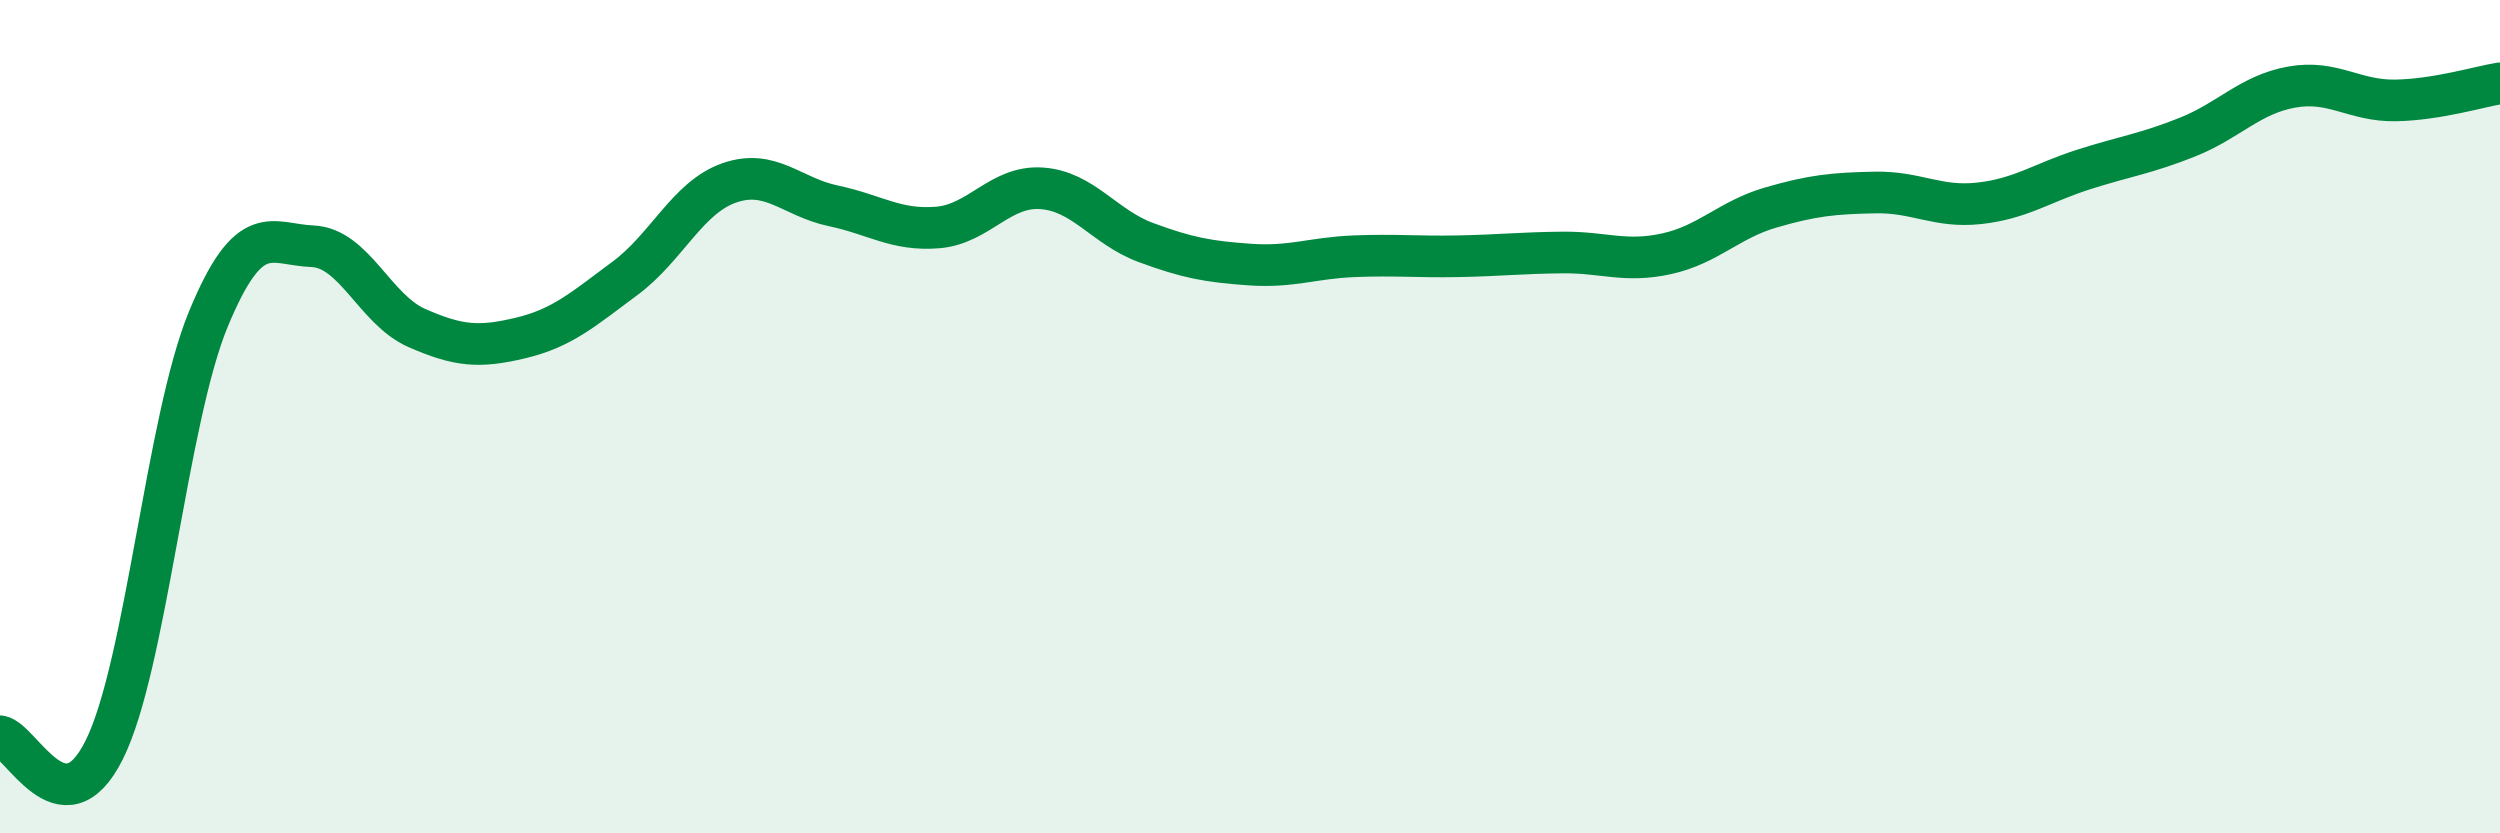
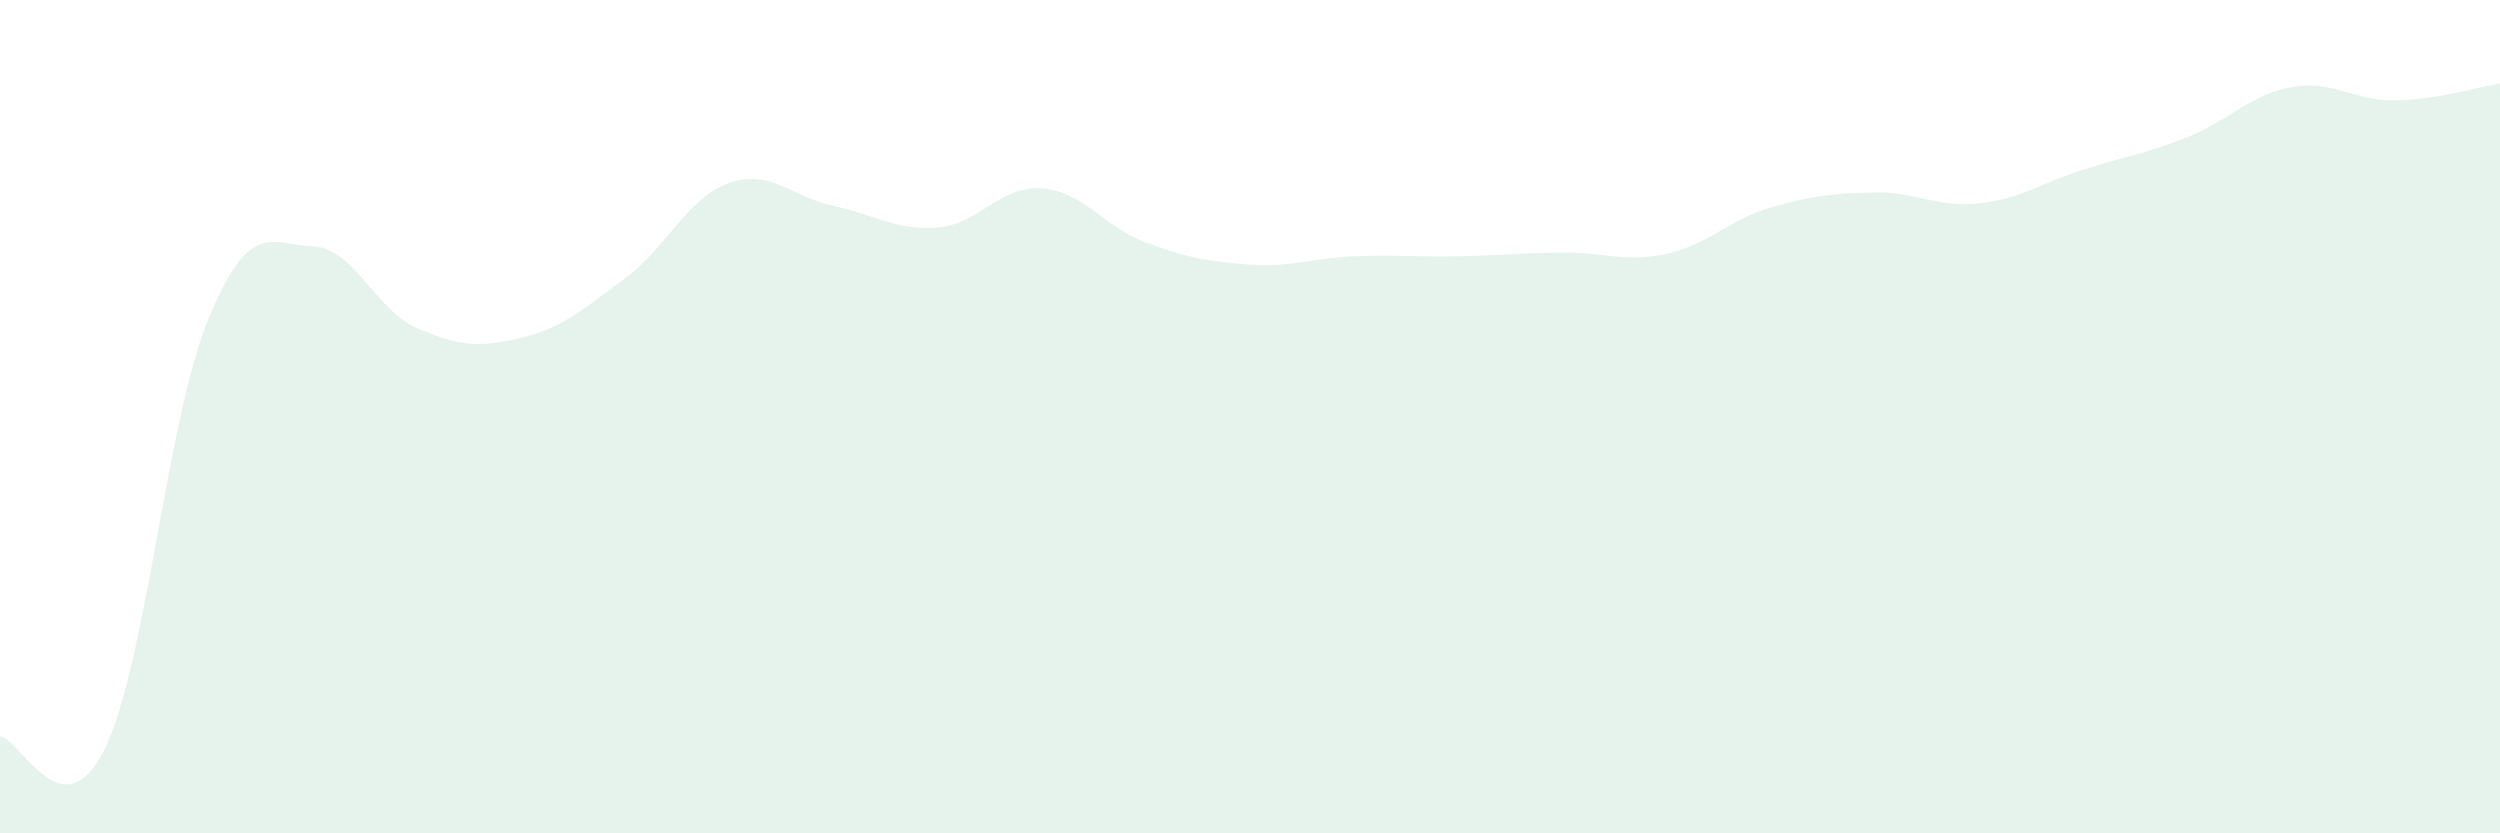
<svg xmlns="http://www.w3.org/2000/svg" width="60" height="20" viewBox="0 0 60 20">
  <path d="M 0,17.67 C 0.5,17.74 1.5,20 2.5,18 C 3.5,16 4,10.08 5,7.66 C 6,5.24 6.5,5.87 7.5,5.91 C 8.5,5.95 9,7.43 10,7.87 C 11,8.31 11.5,8.35 12.5,8.11 C 13.5,7.87 14,7.42 15,6.68 C 16,5.94 16.5,4.74 17.5,4.39 C 18.5,4.04 19,4.73 20,4.94 C 21,5.15 21.5,5.54 22.5,5.46 C 23.5,5.38 24,4.45 25,4.52 C 26,4.59 26.5,5.45 27.5,5.82 C 28.5,6.19 29,6.28 30,6.35 C 31,6.42 31.5,6.19 32.5,6.15 C 33.5,6.11 34,6.17 35,6.15 C 36,6.13 36.5,6.07 37.5,6.06 C 38.5,6.05 39,6.31 40,6.09 C 41,5.87 41.5,5.27 42.5,4.98 C 43.5,4.69 44,4.64 45,4.62 C 46,4.6 46.5,4.99 47.5,4.88 C 48.5,4.77 49,4.39 50,4.07 C 51,3.75 51.5,3.69 52.5,3.29 C 53.5,2.89 54,2.27 55,2.09 C 56,1.91 56.5,2.43 57.5,2.41 C 58.5,2.39 59.5,2.08 60,2L60 20L0 20Z" fill="#008740" opacity="0.1" stroke-linecap="round" stroke-linejoin="round" />
-   <path d="M 0,17.67 C 0.5,17.74 1.5,20 2.5,18 C 3.5,16 4,10.08 5,7.66 C 6,5.24 6.5,5.87 7.5,5.91 C 8.5,5.95 9,7.43 10,7.87 C 11,8.31 11.5,8.35 12.5,8.11 C 13.5,7.87 14,7.42 15,6.68 C 16,5.94 16.5,4.74 17.5,4.39 C 18.5,4.04 19,4.73 20,4.94 C 21,5.15 21.5,5.54 22.5,5.46 C 23.5,5.38 24,4.45 25,4.52 C 26,4.59 26.5,5.45 27.5,5.82 C 28.5,6.19 29,6.28 30,6.35 C 31,6.42 31.5,6.19 32.5,6.15 C 33.5,6.11 34,6.17 35,6.15 C 36,6.13 36.5,6.07 37.5,6.06 C 38.5,6.05 39,6.31 40,6.09 C 41,5.87 41.5,5.27 42.5,4.98 C 43.5,4.69 44,4.64 45,4.62 C 46,4.6 46.5,4.99 47.5,4.88 C 48.5,4.77 49,4.39 50,4.07 C 51,3.75 51.5,3.69 52.5,3.29 C 53.5,2.89 54,2.27 55,2.09 C 56,1.91 56.5,2.43 57.5,2.41 C 58.5,2.39 59.5,2.08 60,2" stroke="#008740" stroke-width="1" fill="none" stroke-linecap="round" stroke-linejoin="round" />
</svg>